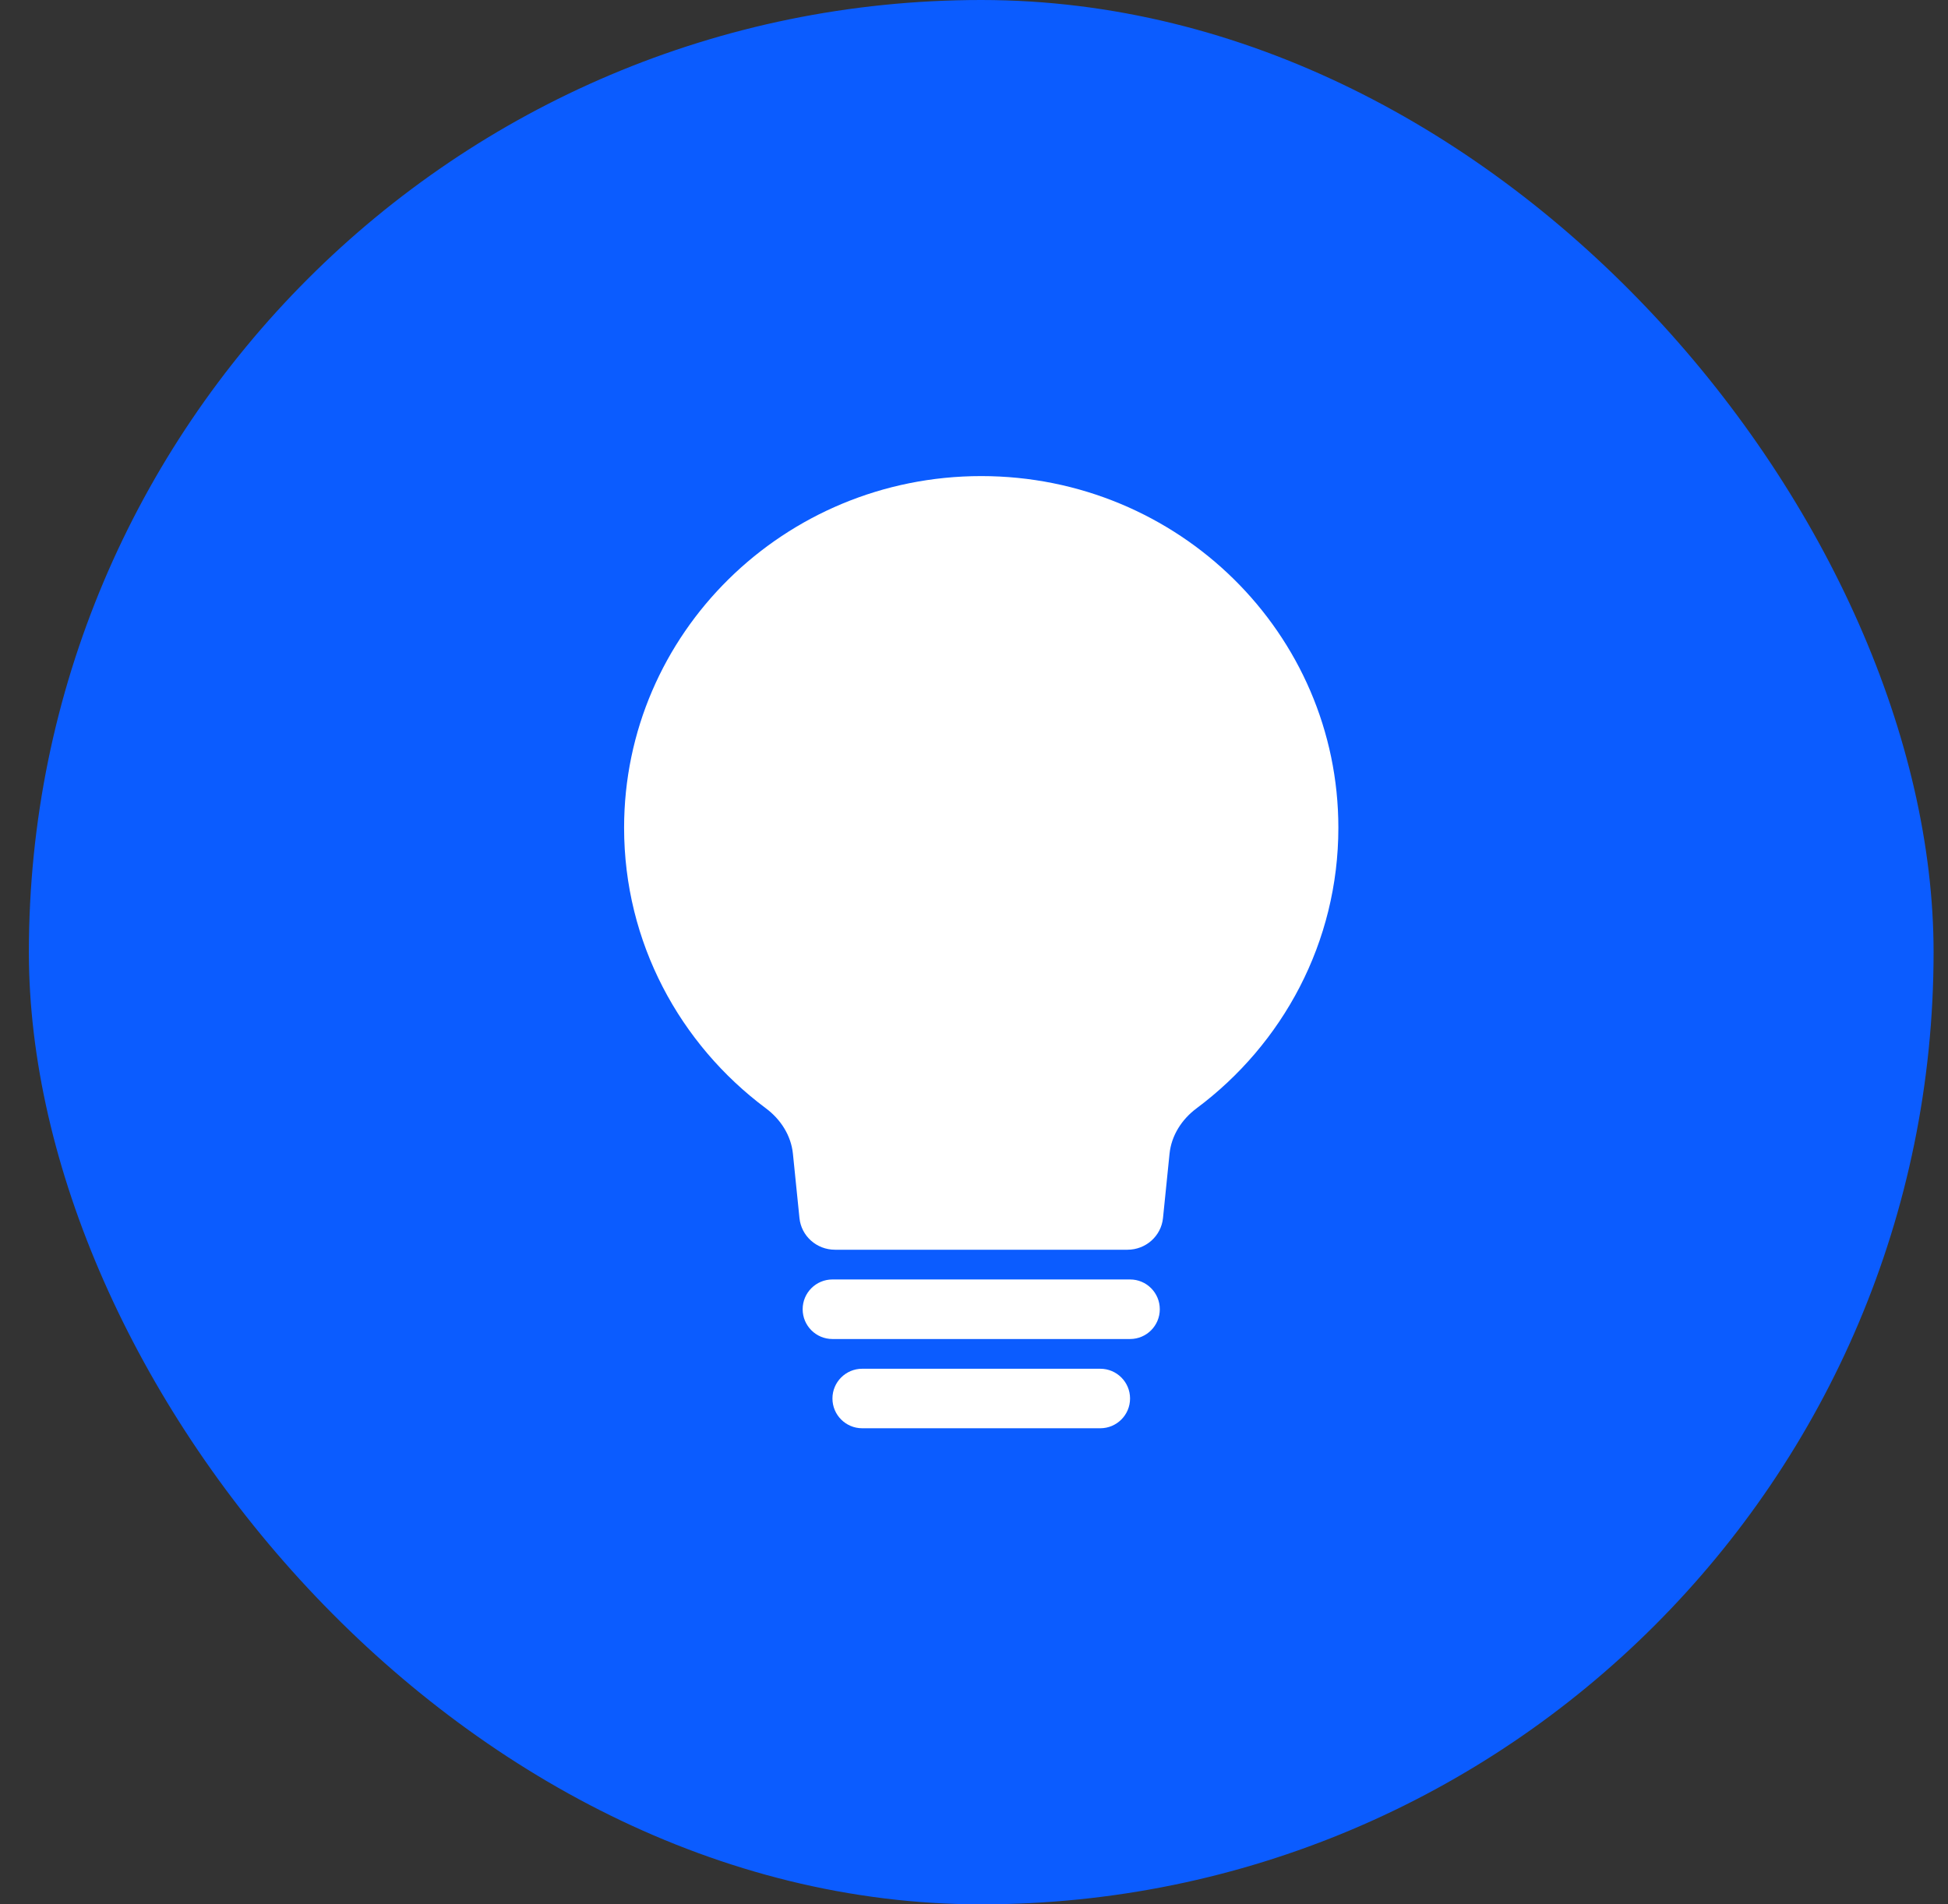
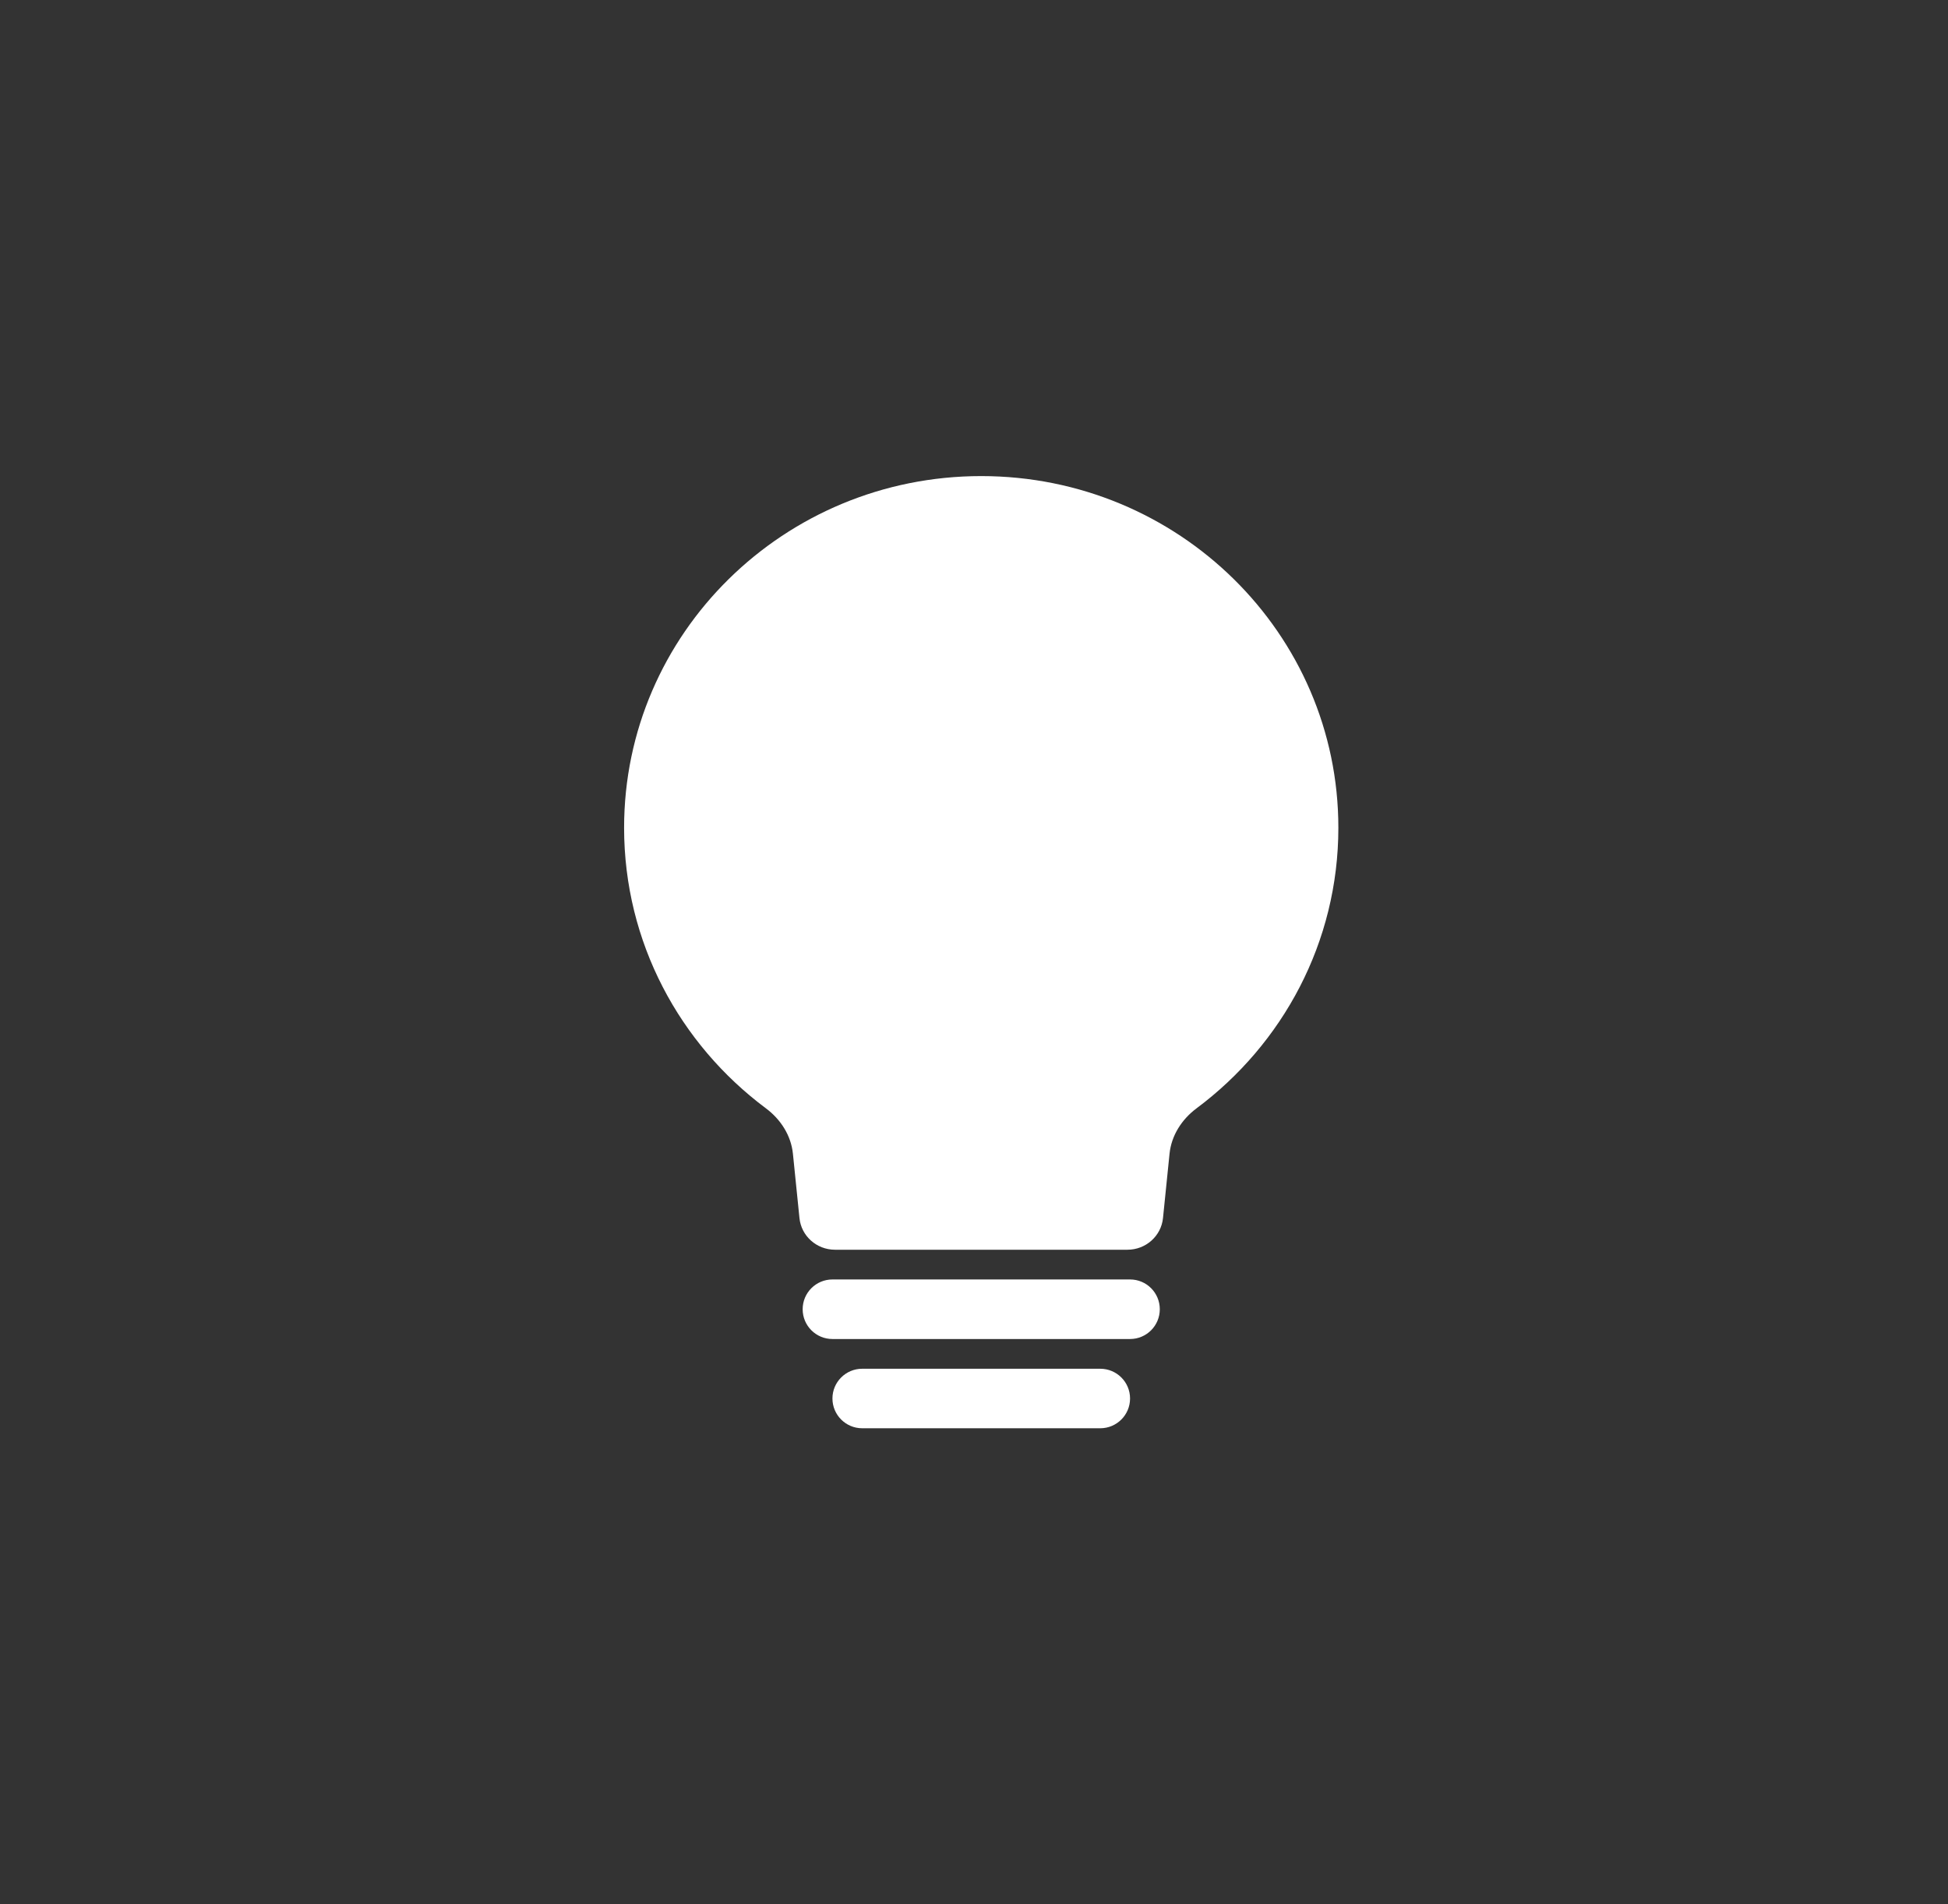
<svg xmlns="http://www.w3.org/2000/svg" width="45" height="44" viewBox="0 0 45 44" fill="none">
  <rect x="0" y="0" width="45" height="44" fill="#333333" stroke="none" />
-   <rect x="0.667" width="44" height="44" rx="22" fill="#0B5CFF" />
  <path d="M26.866 28.143C26.824 28.559 26.469 28.875 26.045 28.875H19.289C18.865 28.875 18.51 28.559 18.468 28.143L18.317 26.657C18.274 26.235 18.034 25.862 17.693 25.608C15.703 24.124 14.417 21.773 14.417 19.125C14.417 14.638 18.111 11 22.667 11C27.224 11 30.917 14.638 30.917 19.125C30.917 21.773 29.631 24.124 27.641 25.608C27.3 25.862 27.06 26.235 27.017 26.657L26.866 28.143ZM26.792 30.25C26.792 29.87 26.485 29.562 26.105 29.562H19.23C18.85 29.562 18.542 29.87 18.542 30.25C18.542 30.63 18.85 30.938 19.23 30.938H26.105C26.485 30.938 26.792 30.63 26.792 30.25ZM19.917 31.625C19.538 31.625 19.23 31.933 19.23 32.312C19.23 32.692 19.538 33 19.917 33H25.417C25.797 33 26.105 32.692 26.105 32.312C26.105 31.933 25.797 31.625 25.417 31.625H19.917Z" fill="white" />
</svg>